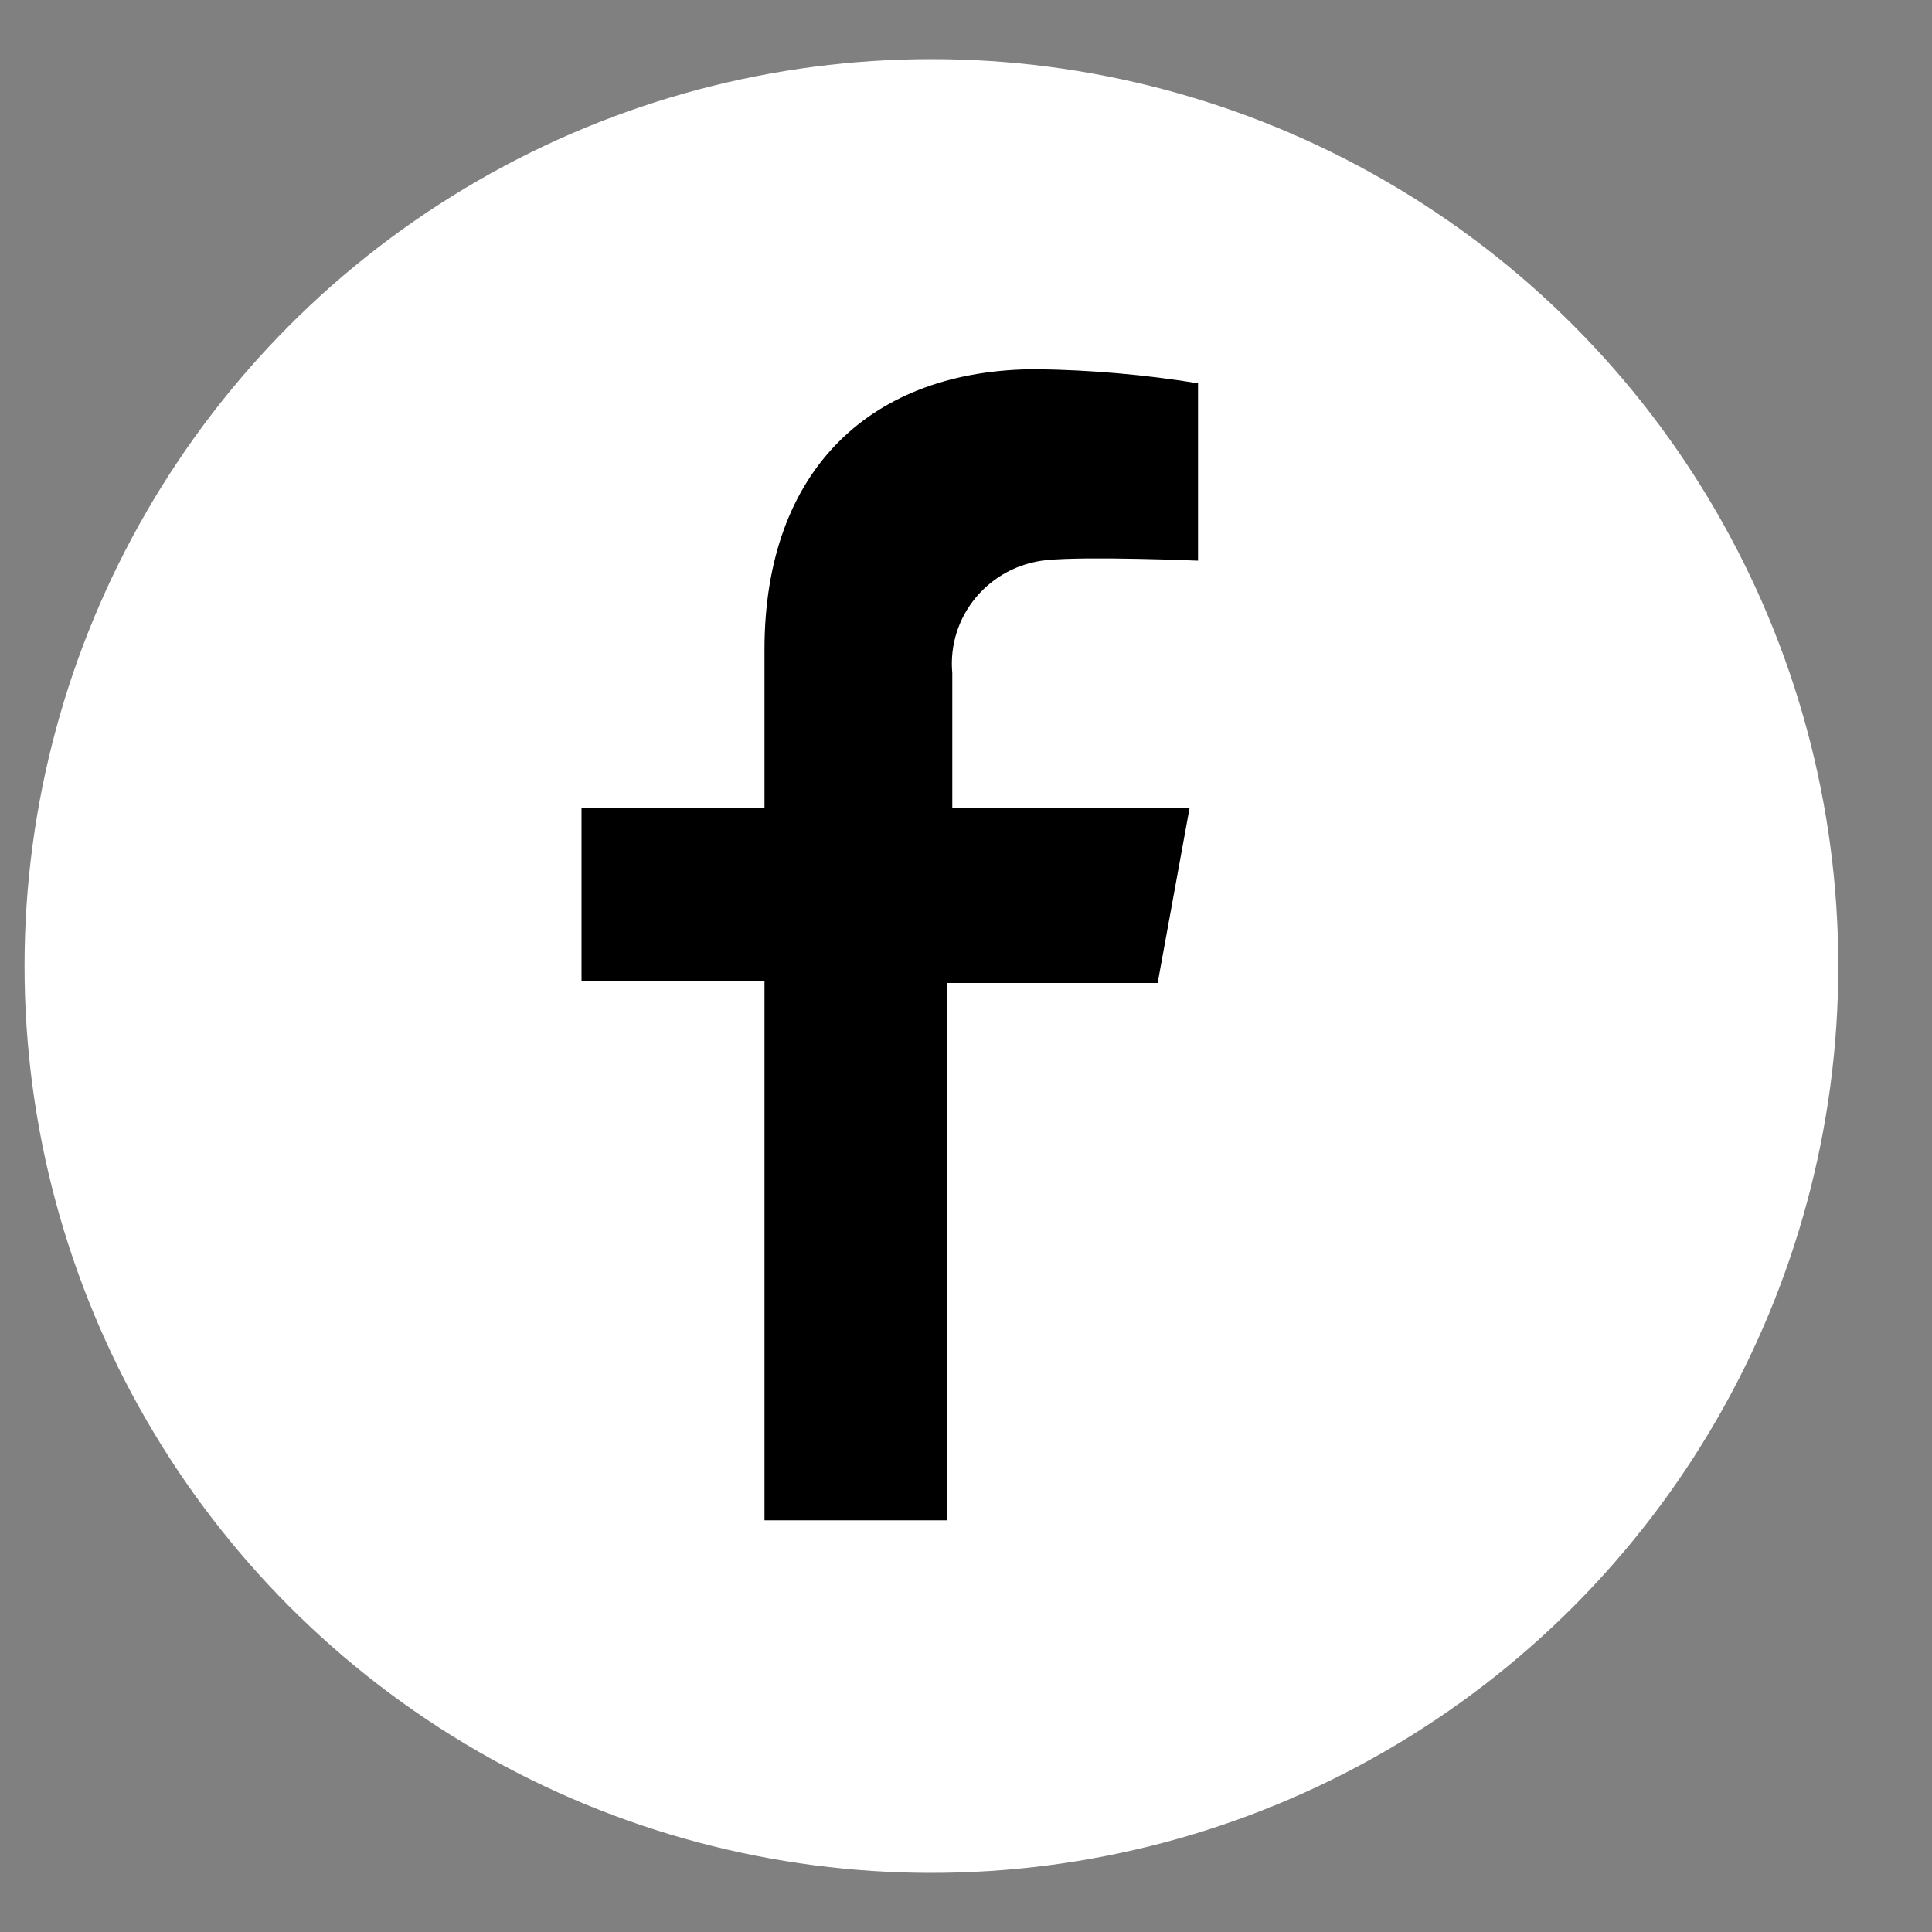
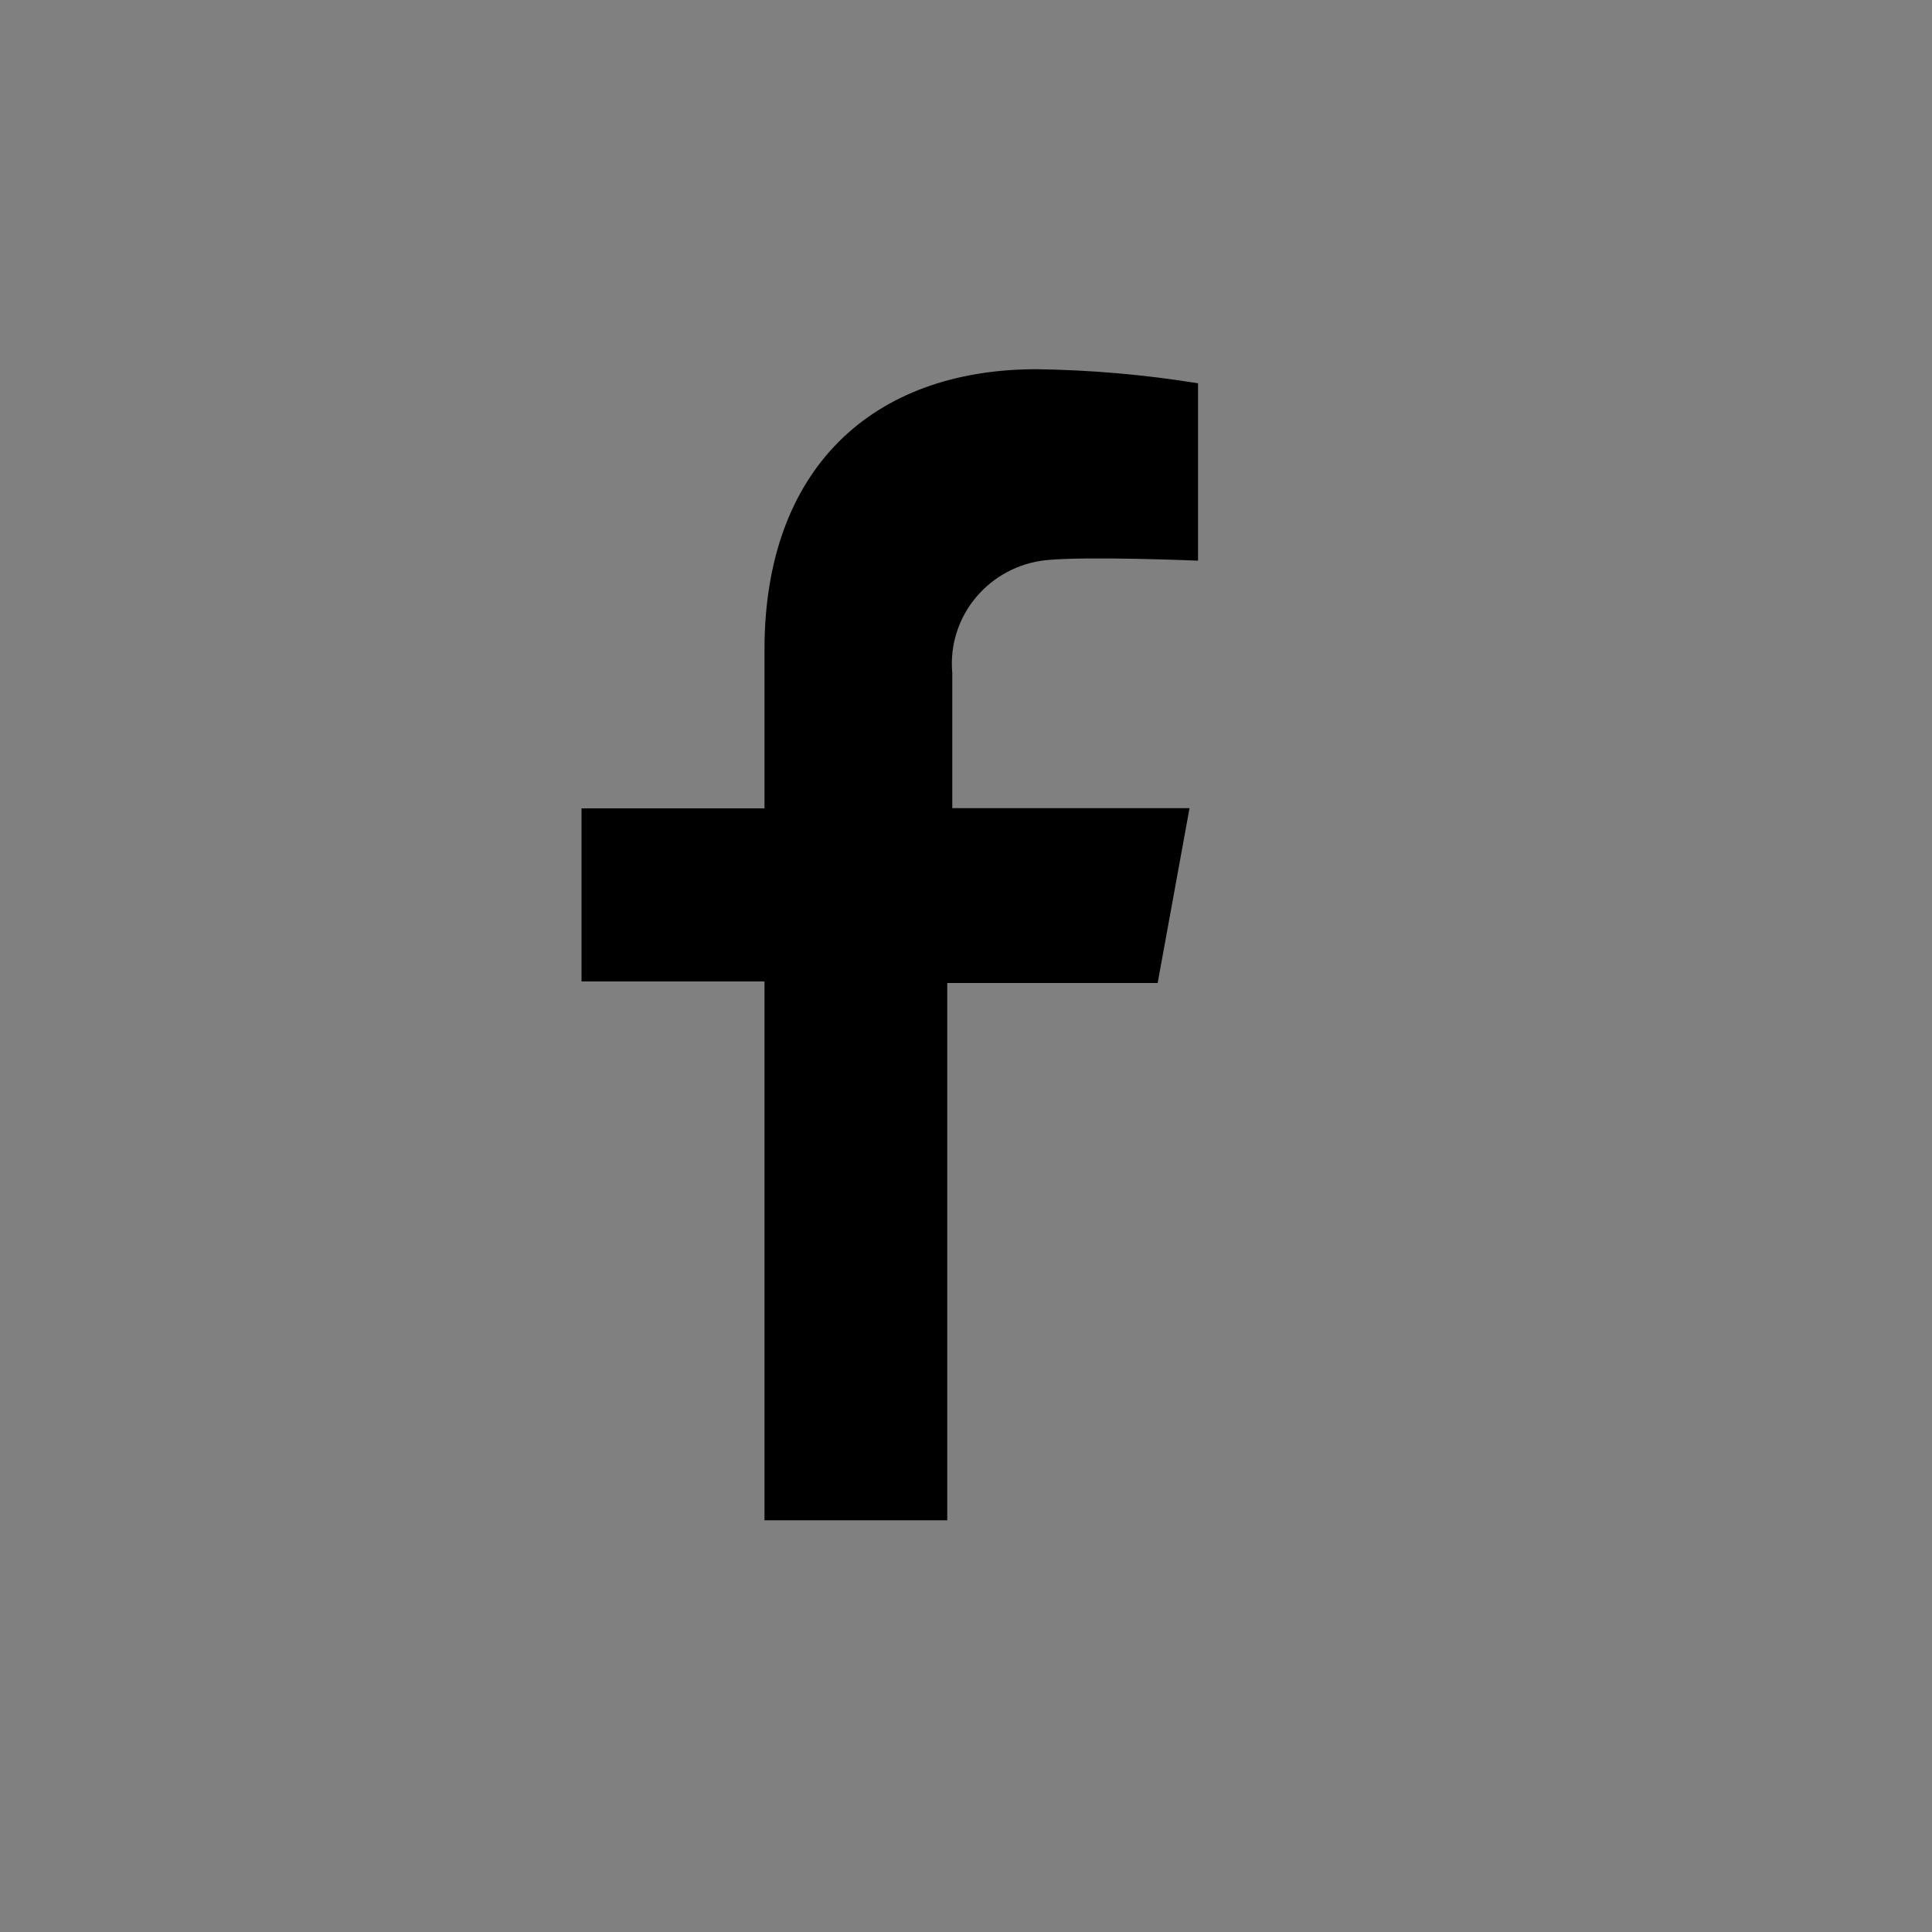
<svg xmlns="http://www.w3.org/2000/svg" id="Capa_1" viewBox="0 0 100 100">
  <rect x="0" y="0" width="100" height="100" fill="#808080" stroke="none" />
  <defs>
    <style>.cls-1{fill:#fff;}</style>
  </defs>
-   <circle class="cls-1" cx="48.21" cy="50" r="46.94" />
  <g id="Grupo_907">
    <g id="Grupo_906">
      <path id="Trazado_1674" d="m59.92,50.88l1.65-9.05h-12.28v-6.99c-.27-2.97,1.93-5.56,4.89-5.85,2.16-.21,7.83.03,7.83.03v-9.18c-2.76-.45-5.55-.69-8.35-.73-8.52,0-14.09,5.16-14.09,14.51v8.22h-9.47v8.96h9.47v27.89h9.46v-27.81h10.89Z" />
    </g>
  </g>
</svg>